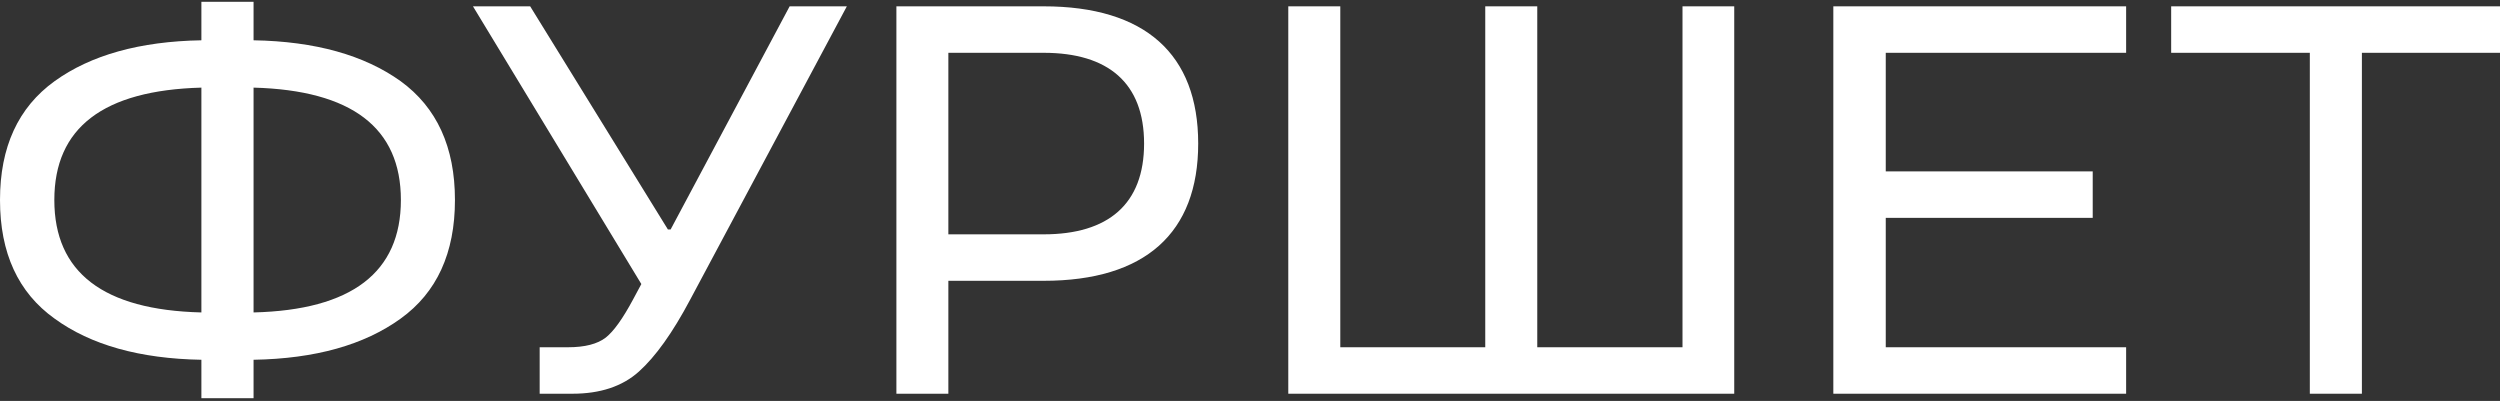
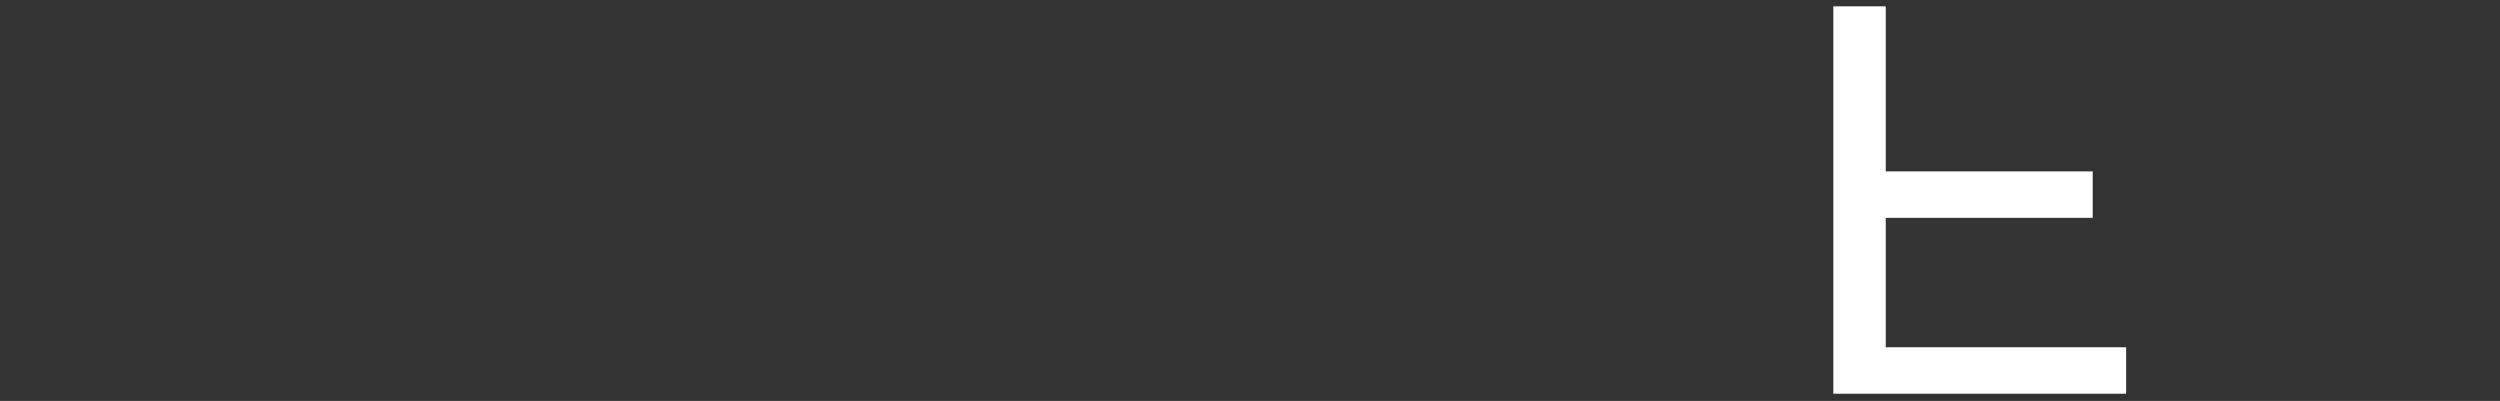
<svg xmlns="http://www.w3.org/2000/svg" width="555" height="89" viewBox="0 0 555 89" fill="none">
  <rect x="0" y="0" width="555" height="89" fill="#333333" stroke="none" />
-   <path d="M512.781 11.722H482V1.406H555V11.722H524.339V87.406H512.781V11.722Z" fill="white" />
-   <path d="M472 87.406H407V1.406H472V11.722H418.637V38.049H464.583V48.364H418.637V77.091H472V87.406Z" fill="white" />
-   <path d="M341.273 77.091H373.515V1.406H385V87.406H286V1.406H297.545V77.091H329.727V1.406H341.273V77.091Z" fill="white" />
-   <path d="M231.693 62.338H210.535V87.406H199V1.406H231.693C254.226 1.406 266 12.021 266 31.872C266 51.723 254.226 62.338 231.693 62.338ZM210.535 11.722V52.023H231.693C246.037 52.023 253.987 45.306 253.987 31.872C253.987 18.438 246.037 11.722 231.693 11.722H210.535Z" fill="white" />
-   <path d="M105 1.406H117.7L148.276 50.943H148.877L175.3 1.406H188L153.211 66.536C149.299 73.912 145.507 79.19 141.835 82.489C138.164 85.787 133.228 87.406 127.089 87.406H119.806V77.091H126.066C129.858 77.091 132.627 76.371 134.492 74.932C136.298 73.493 138.284 70.674 140.511 66.536L142.377 63.058L105 1.406Z" fill="white" />
-   <path d="M88.938 18.018C96.979 23.869 101 32.645 101 44.406C101 56.167 96.979 64.944 88.938 70.735C80.836 76.585 69.974 79.63 56.291 79.869V88.406H44.709V79.869C31.026 79.63 20.164 76.585 12.122 70.735C4.021 64.944 0 56.167 0 44.406C0 32.645 4.021 23.869 12.122 18.018C20.164 12.227 31.026 9.182 44.709 8.944V0.406H56.291V8.944C69.974 9.182 80.836 12.227 88.938 18.018ZM44.709 69.362V19.451C22.924 20.048 12.062 28.346 12.062 44.406C12.062 60.466 22.924 68.824 44.709 69.362ZM56.291 19.451V69.362C78.076 68.824 88.998 60.466 88.998 44.406C88.998 28.346 78.076 20.048 56.291 19.451Z" fill="white" />
+   <path d="M472 87.406H407V1.406H472H418.637V38.049H464.583V48.364H418.637V77.091H472V87.406Z" fill="white" />
</svg>